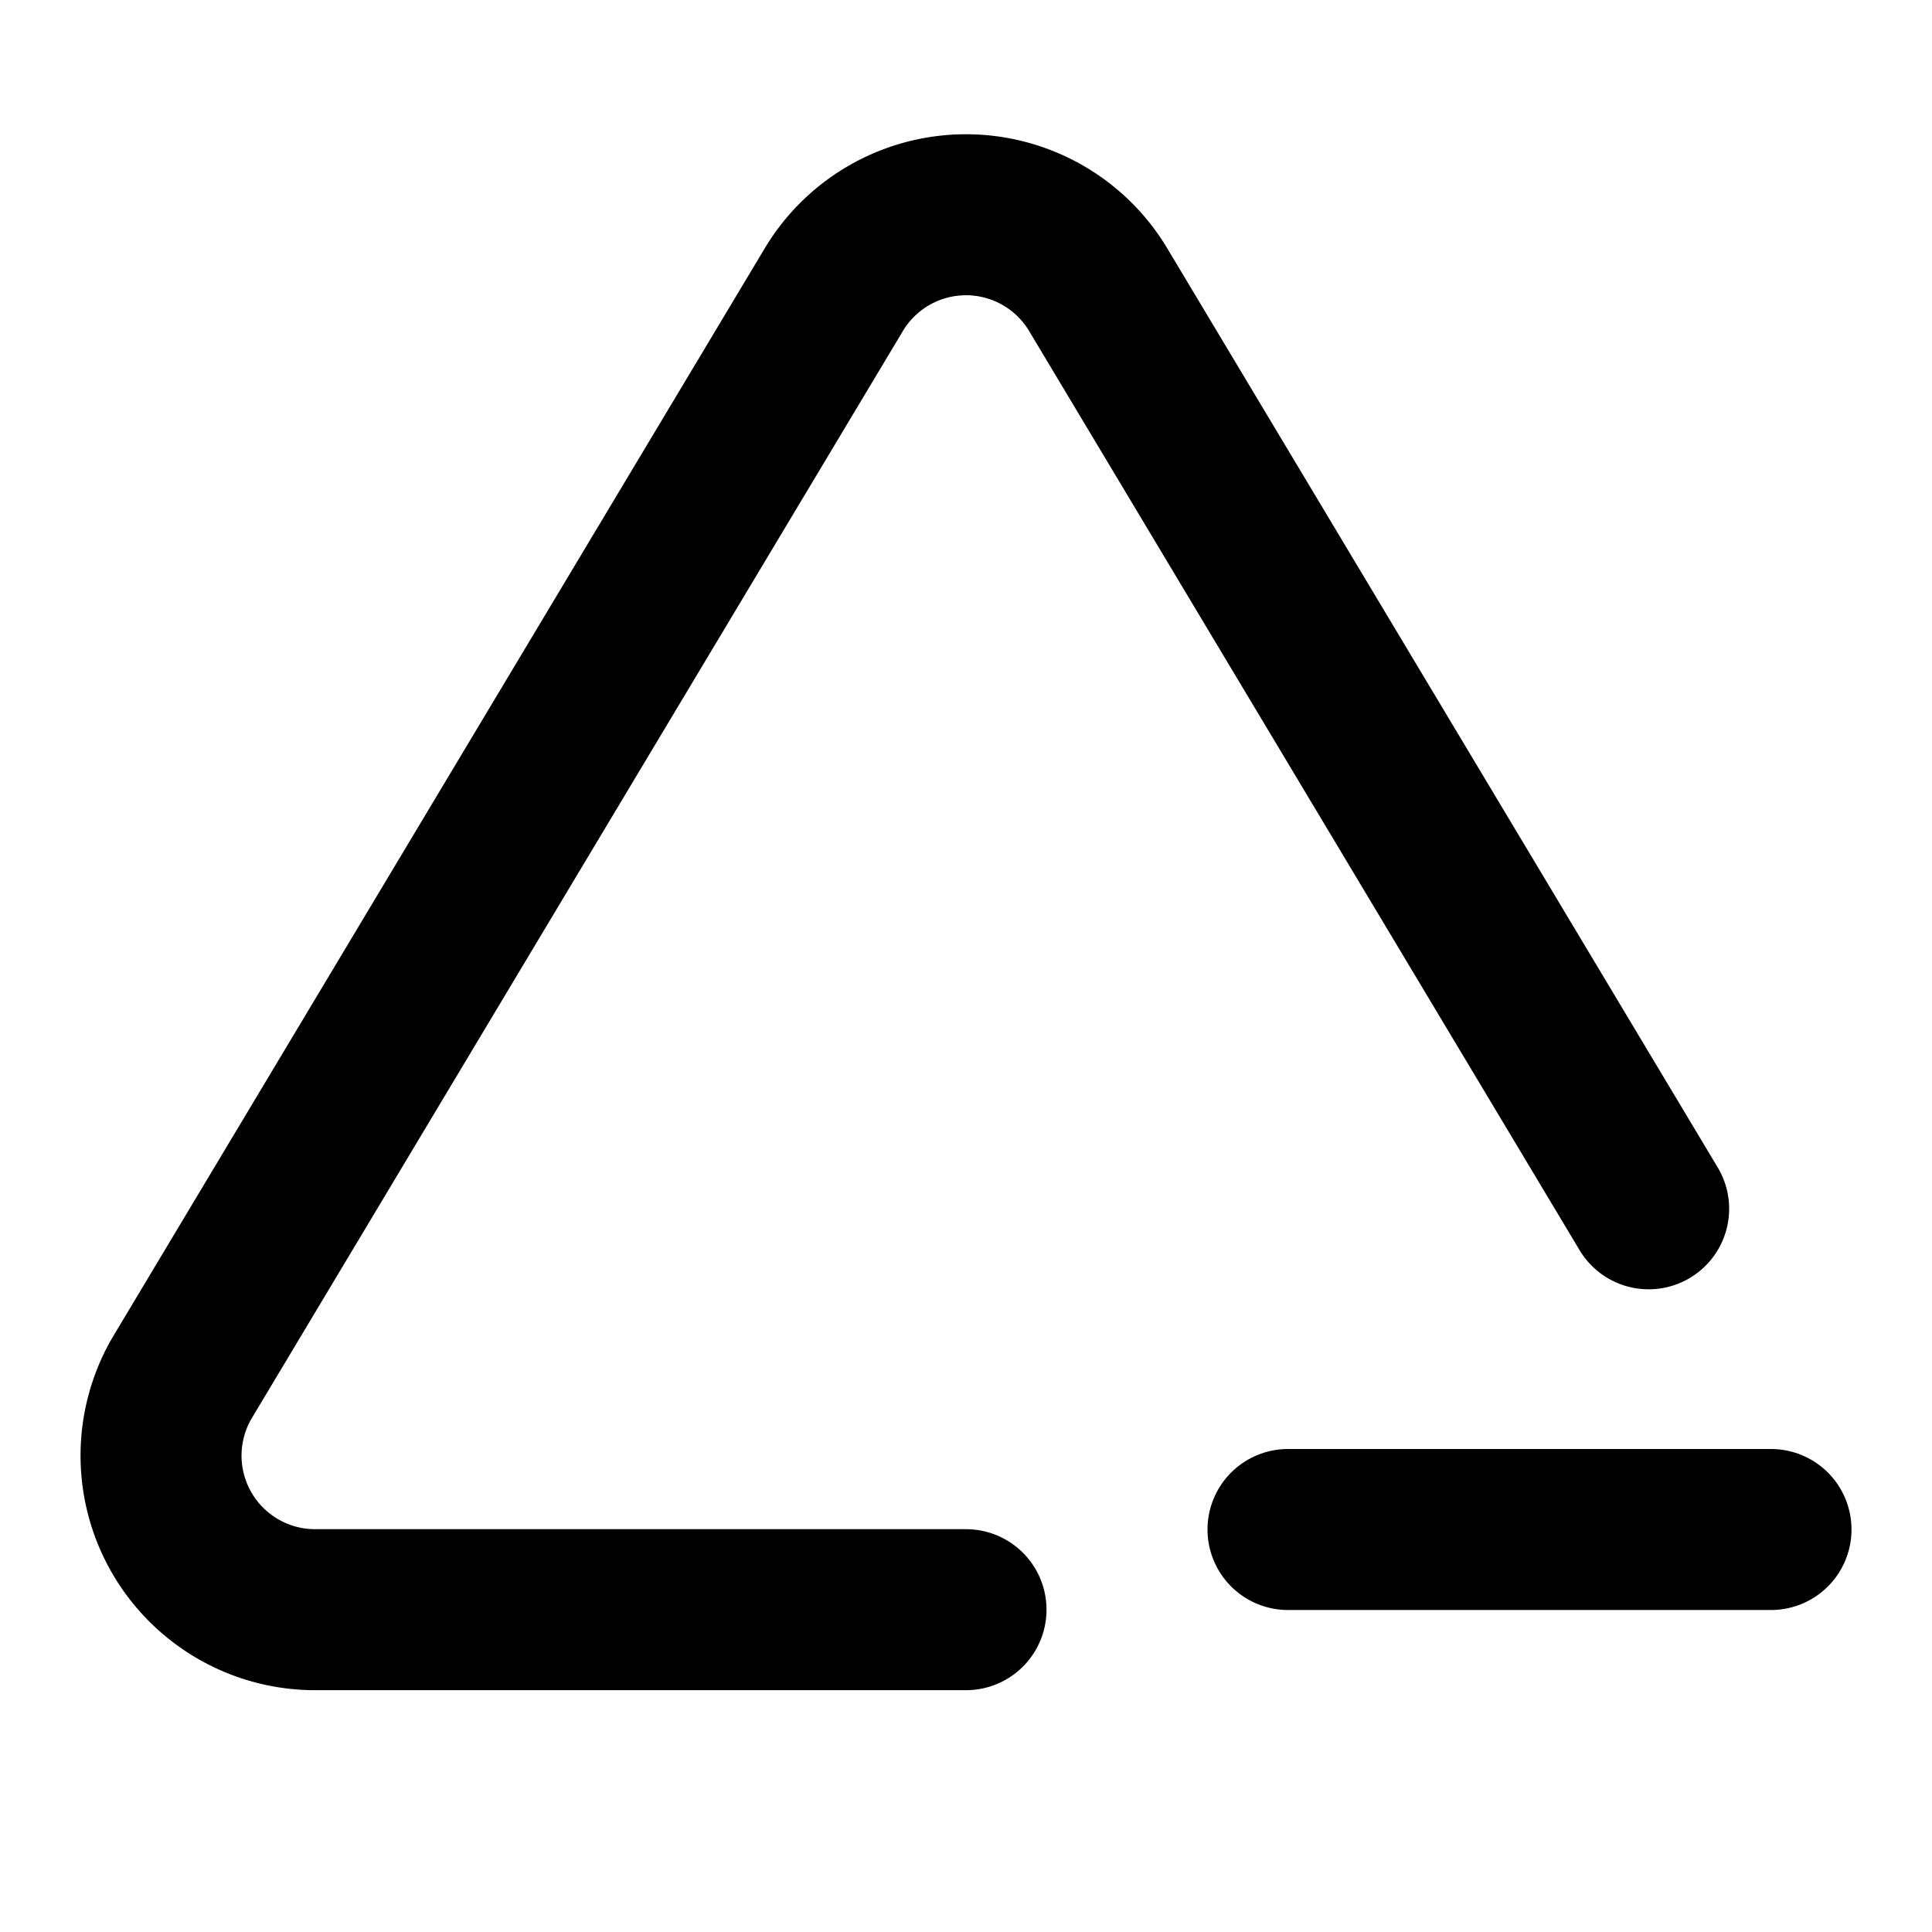
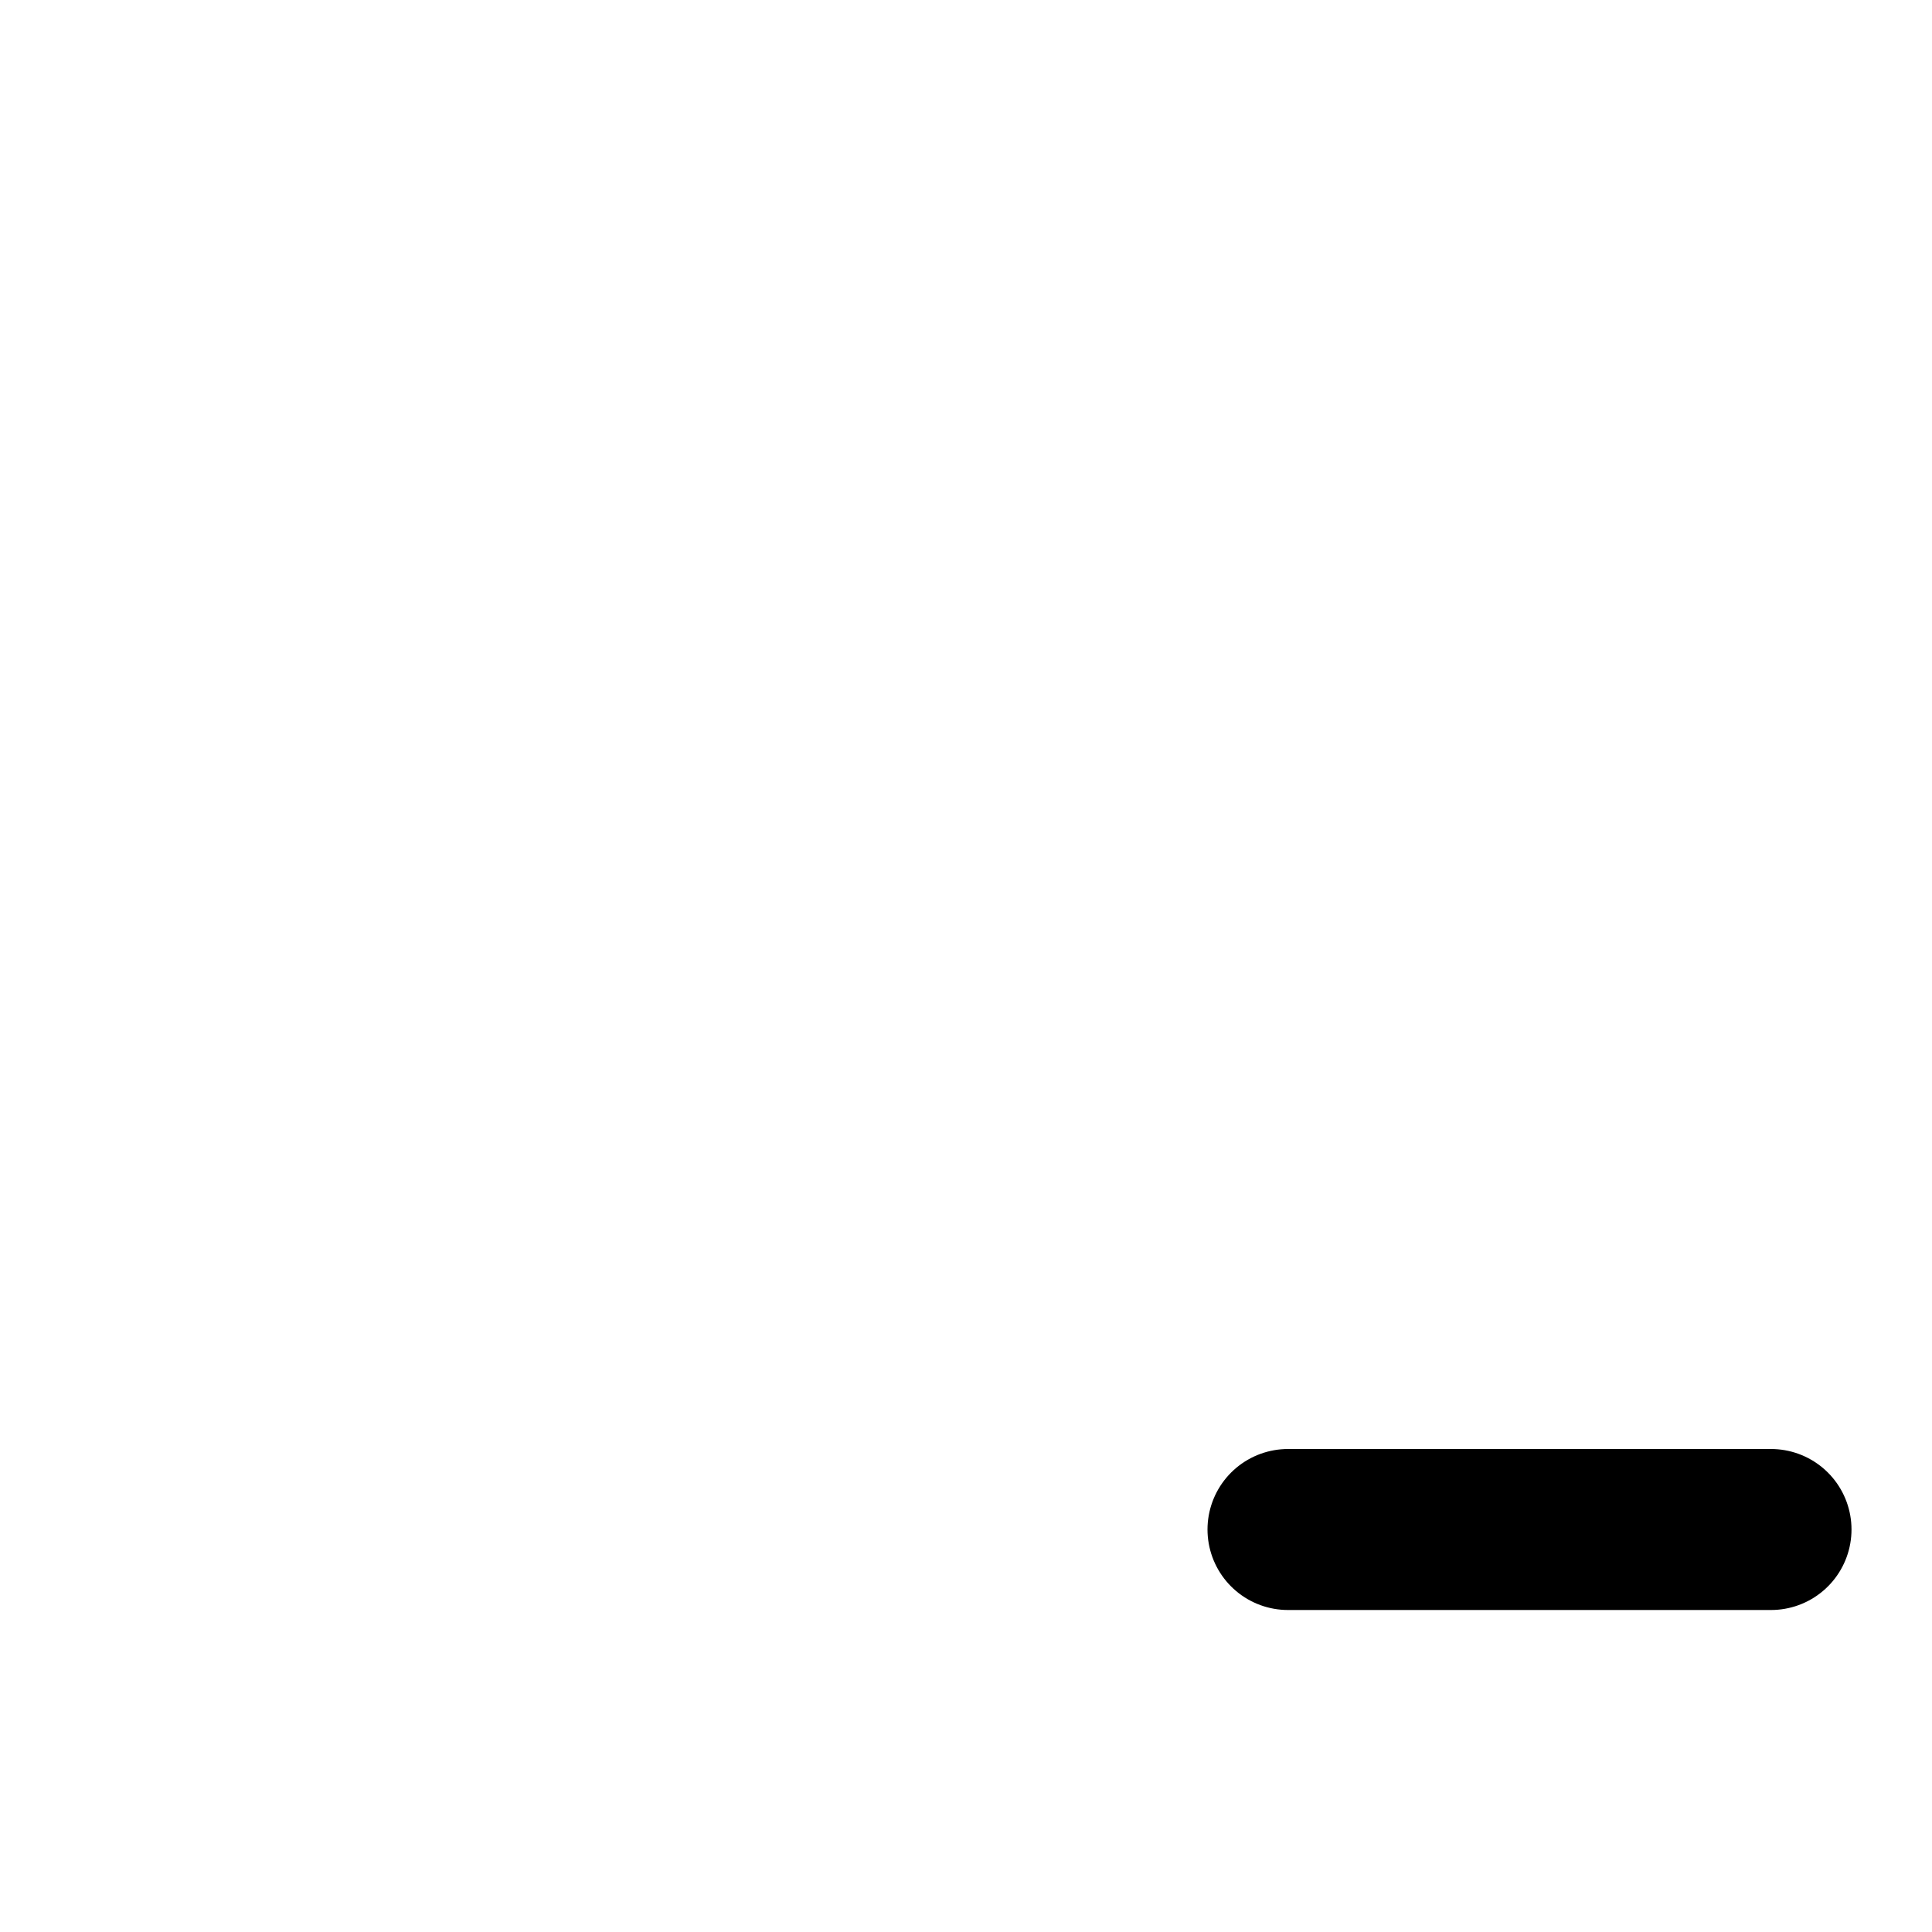
<svg xmlns="http://www.w3.org/2000/svg" width="24" height="24" viewBox="0 0 24 24" stroke-width="2" stroke="currentColor" fill="none" stroke-linecap="round" stroke-linejoin="round">
-   <path stroke="none" d="M0 0h24v24H0z" fill="none" />
-   <path d="M20.48 15.016l-6.843 -11.426a1.914 1.914 0 0 0 -3.274 0l-8.106 13.535a1.914 1.914 0 0 0 1.636 2.871h8.107" />
  <path d="M16 19h6" />
</svg>